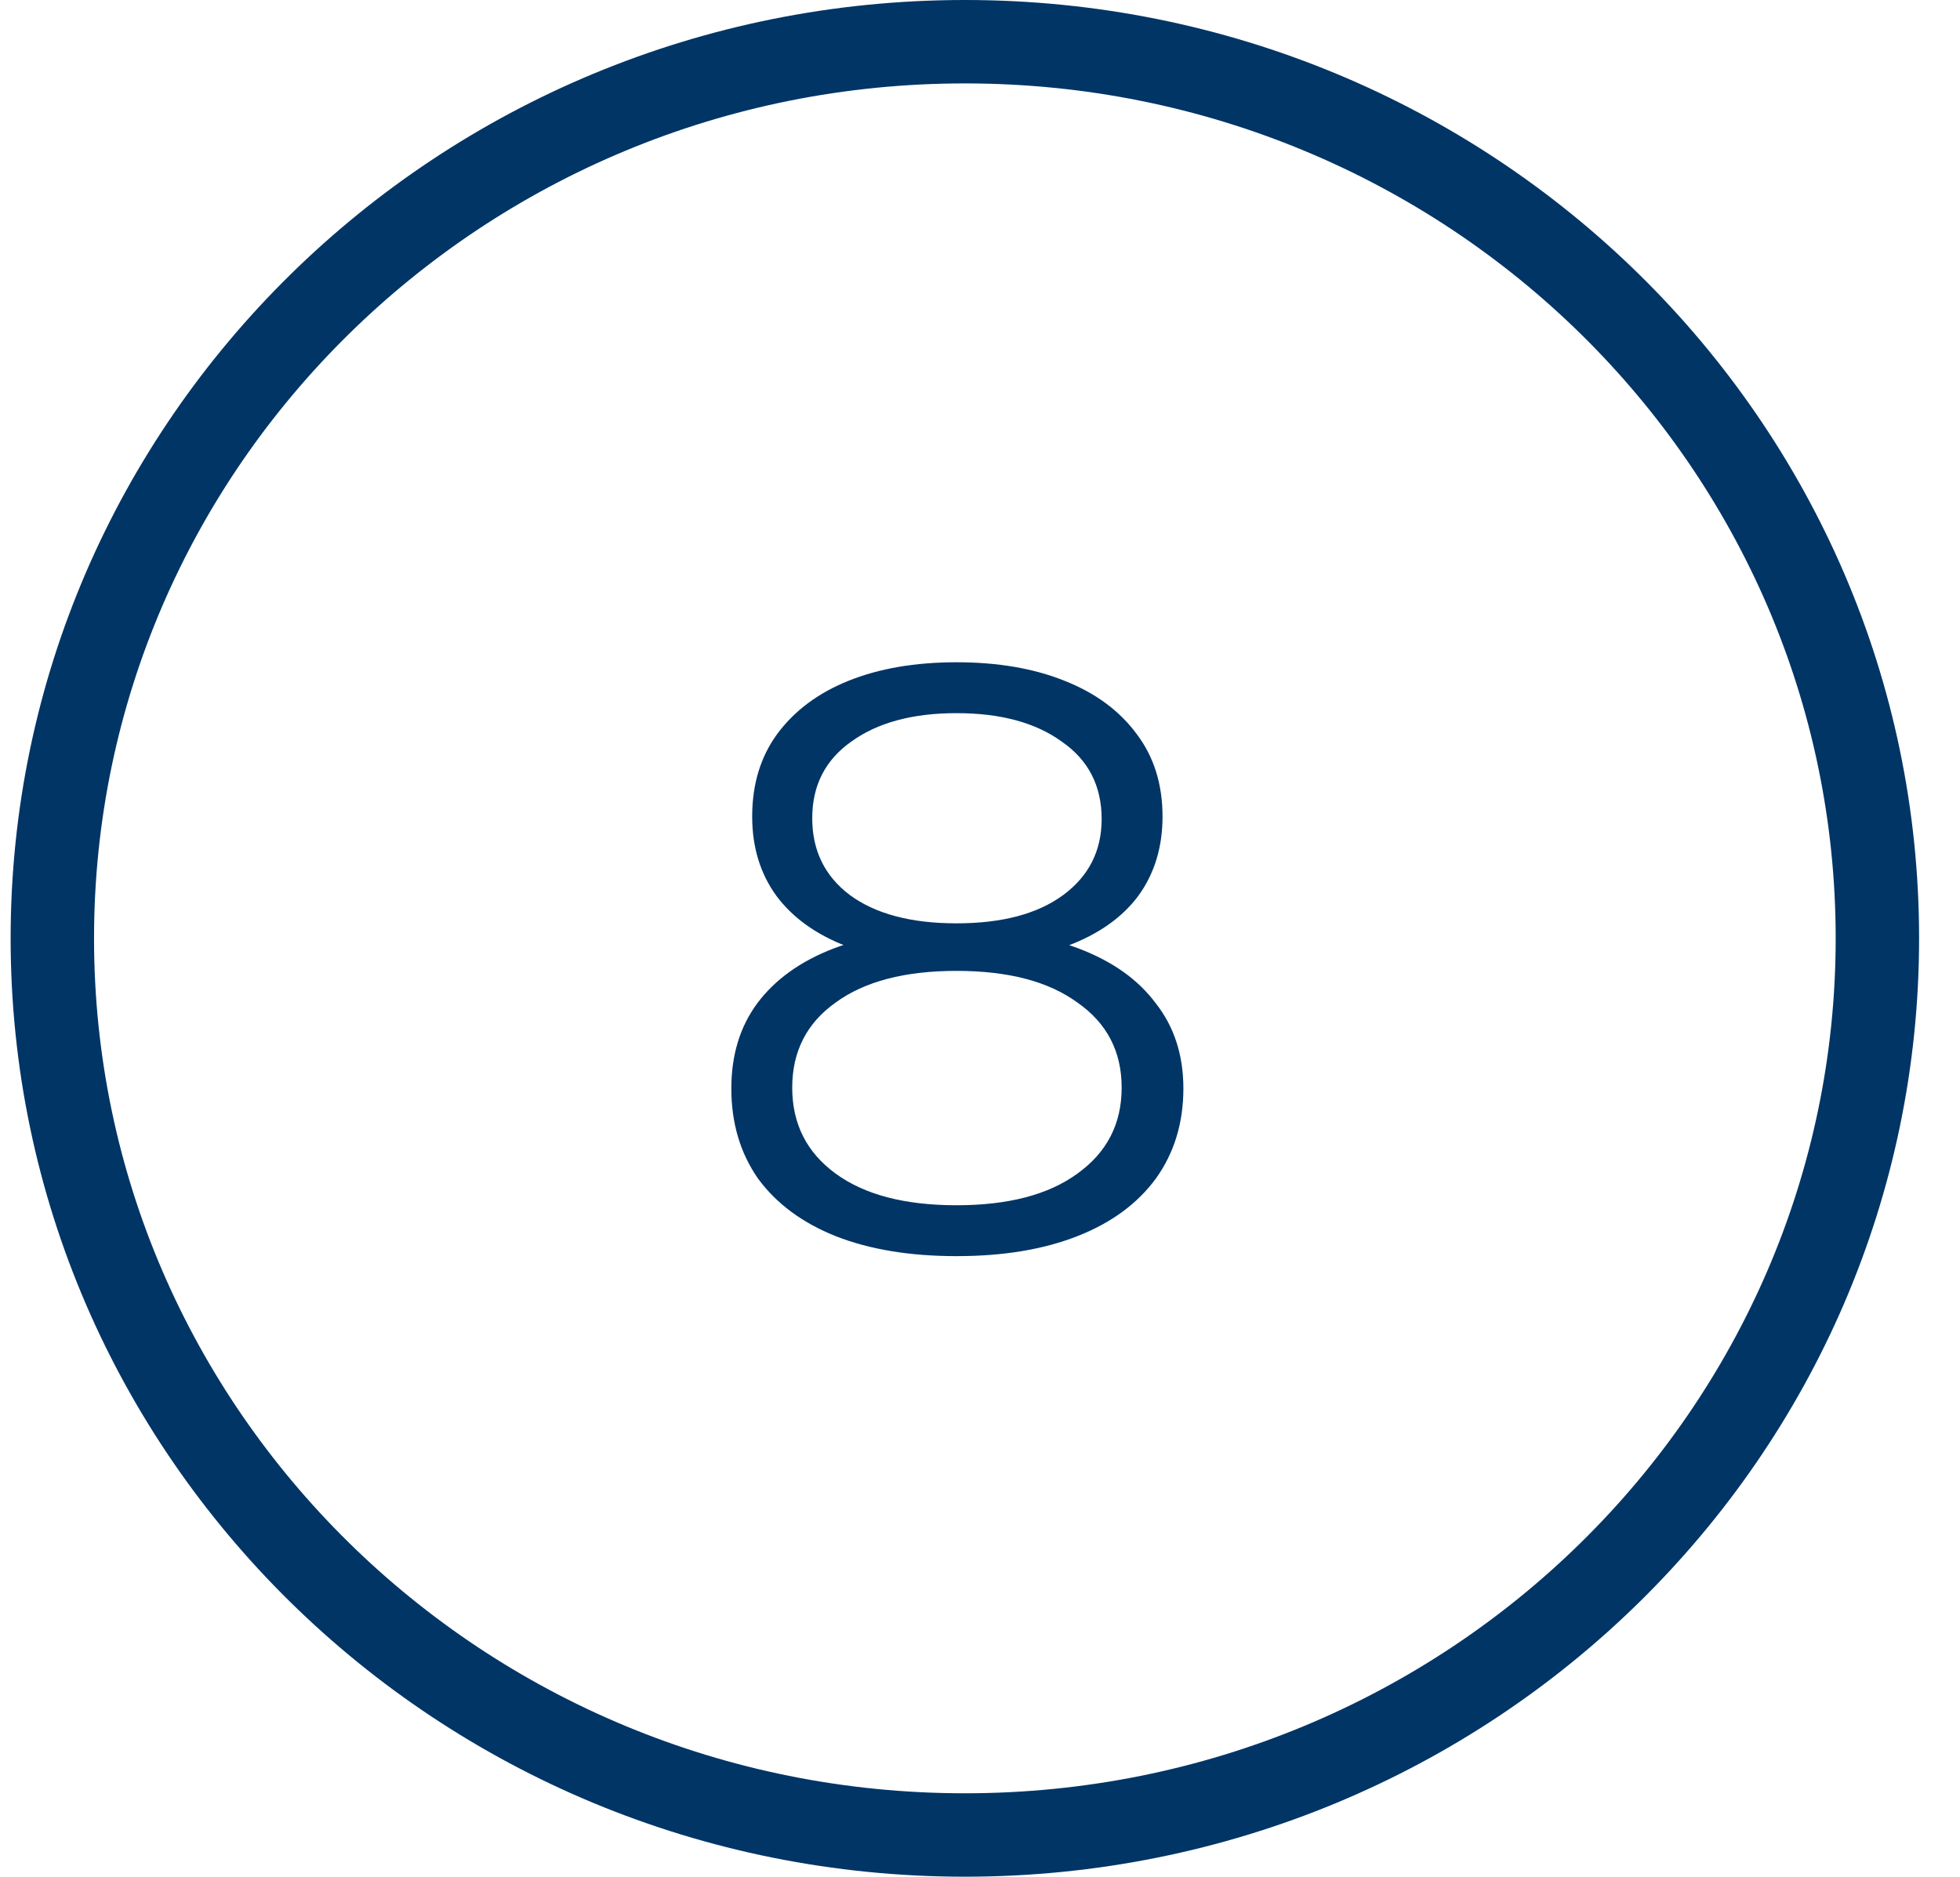
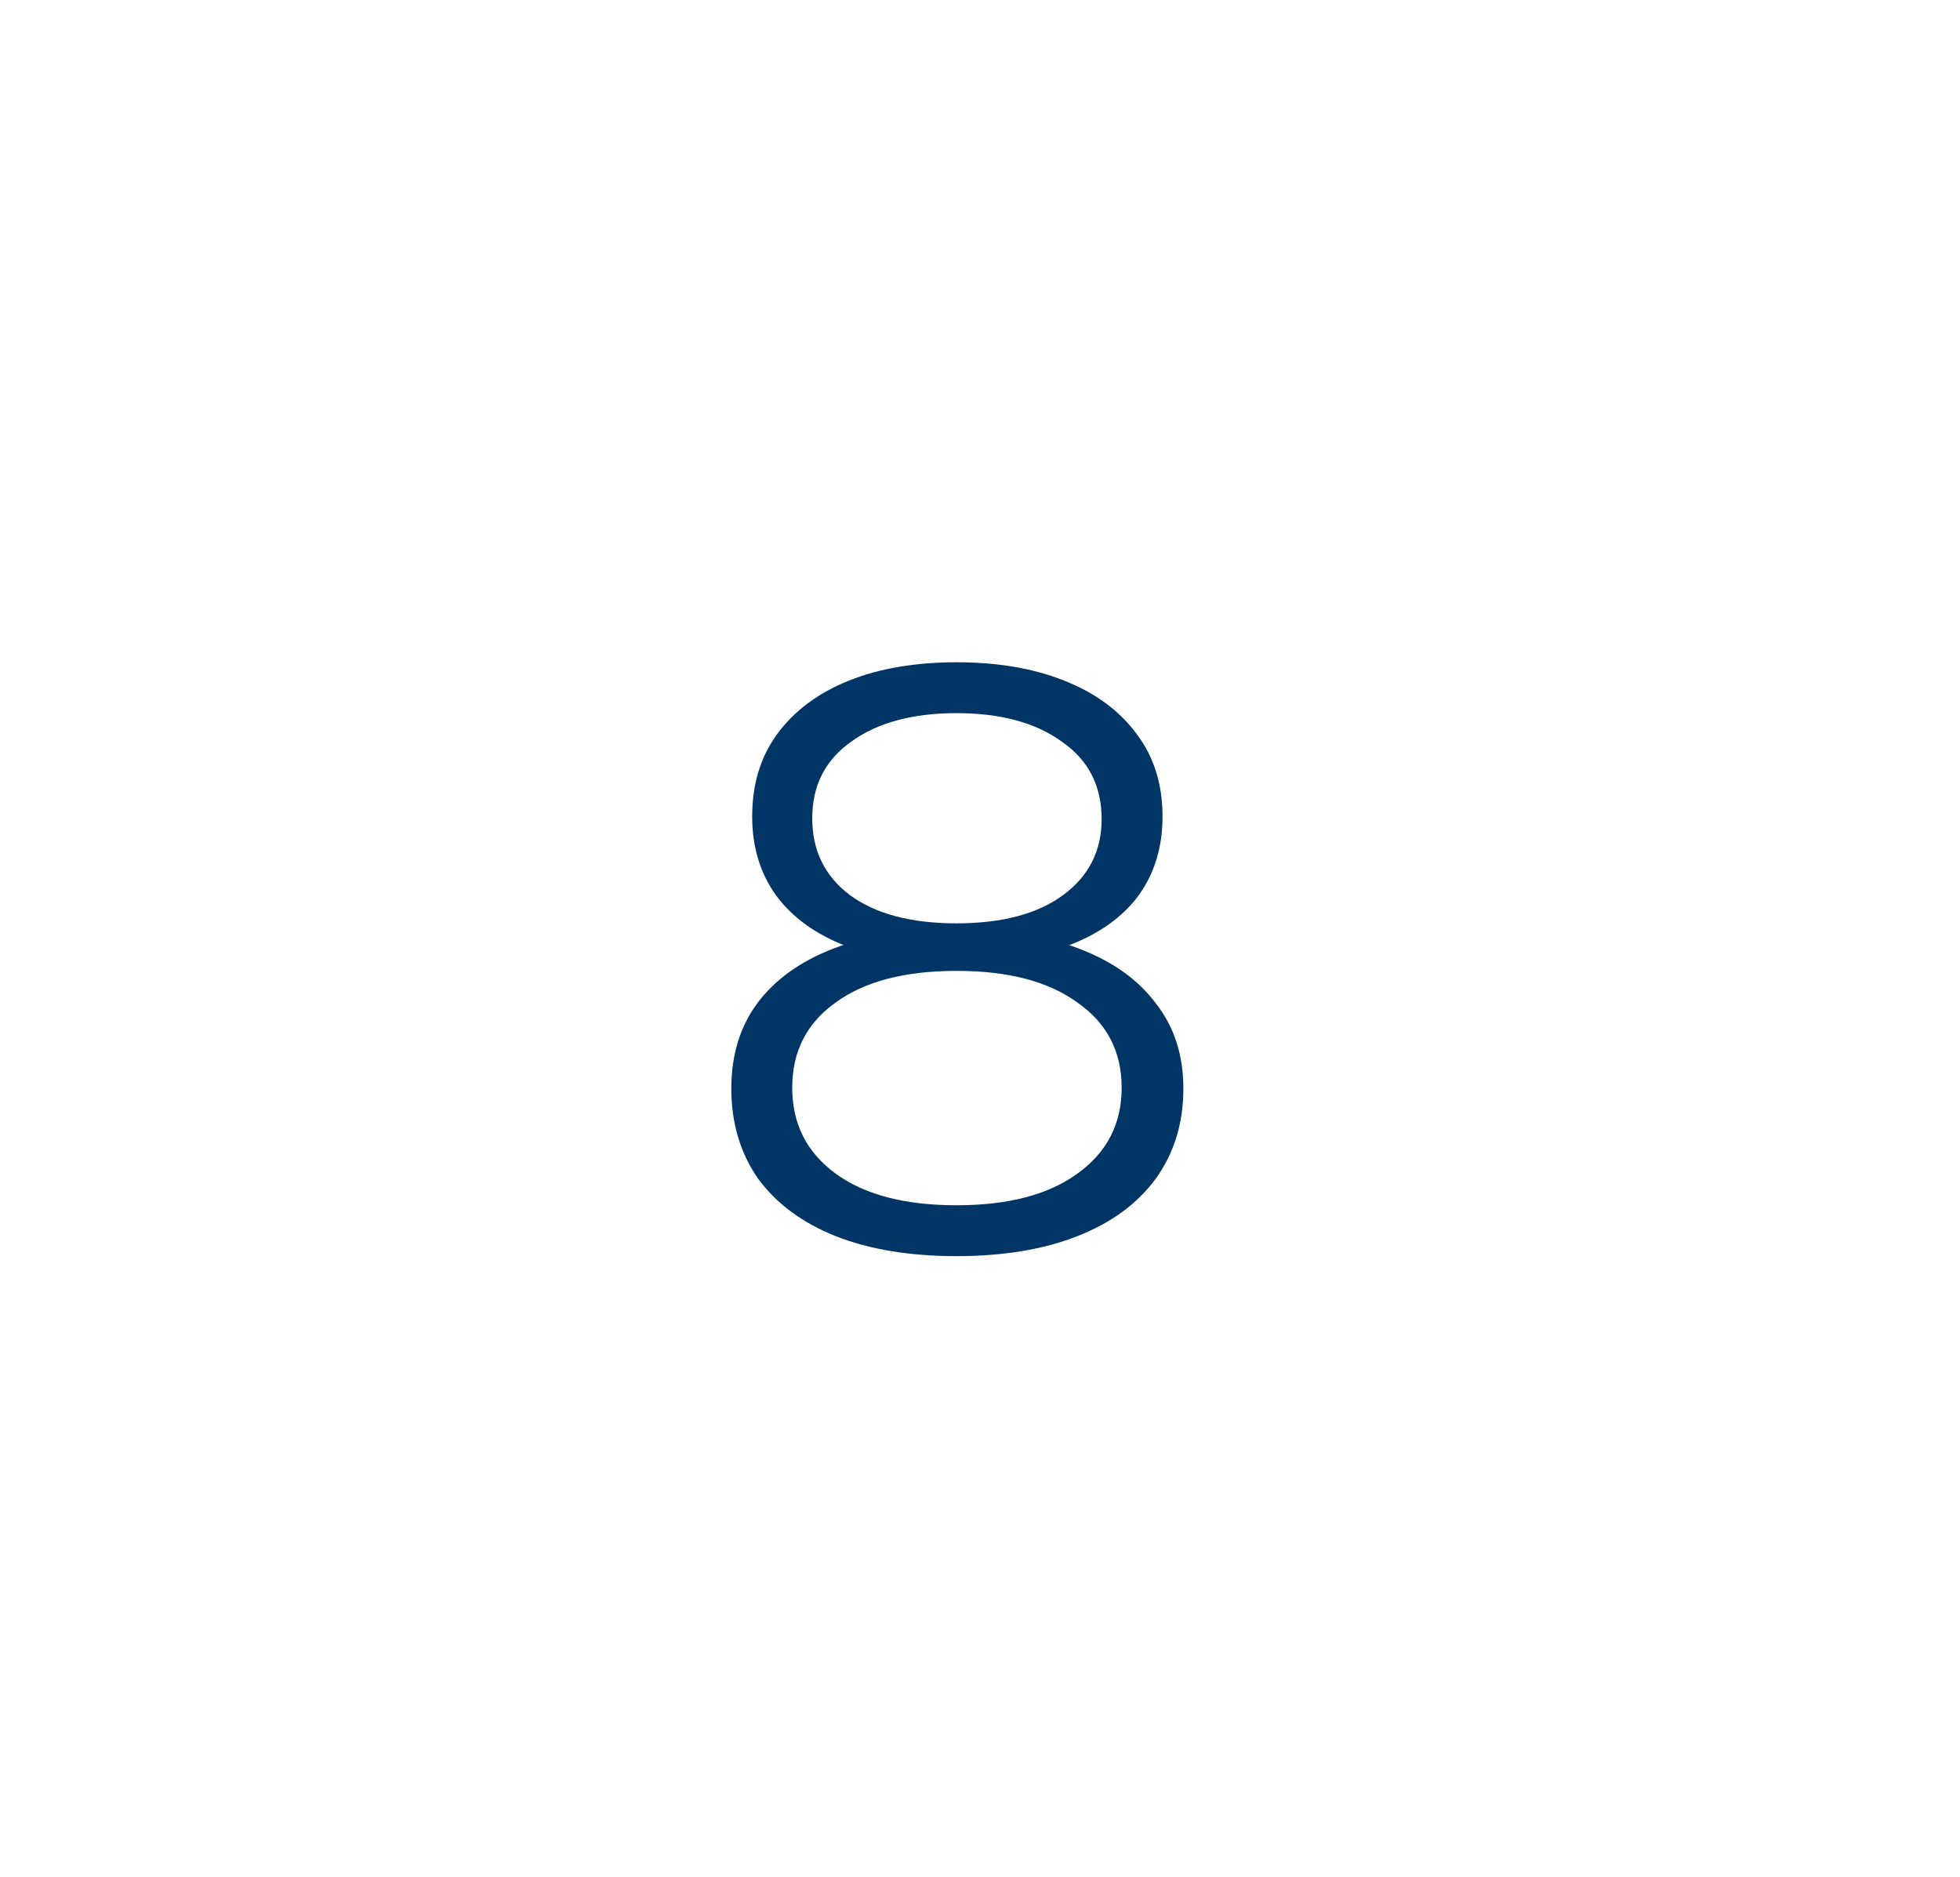
<svg xmlns="http://www.w3.org/2000/svg" width="47" height="45" viewBox="0 0 47 45" fill="none">
-   <path d="M45.019 22.5C45.019 34.358 35.238 44 23.137 44C11.036 44 1.255 34.358 1.255 22.5C1.255 10.642 11.036 1 23.137 1C35.238 1 45.019 10.642 45.019 22.5Z" stroke="#003566" stroke-width="2" />
  <path d="M22.937 30.12C21.817 30.12 20.851 29.96 20.037 29.64C19.237 29.32 18.617 28.86 18.177 28.26C17.75 27.647 17.537 26.927 17.537 26.1C17.537 25.3 17.744 24.62 18.157 24.06C18.584 23.487 19.197 23.047 19.997 22.74C20.811 22.433 21.791 22.28 22.937 22.28C24.07 22.28 25.044 22.433 25.857 22.74C26.671 23.047 27.291 23.487 27.717 24.06C28.157 24.62 28.377 25.3 28.377 26.1C28.377 26.927 28.157 27.647 27.717 28.26C27.277 28.86 26.651 29.32 25.837 29.64C25.024 29.96 24.057 30.12 22.937 30.12ZM22.937 28.9C24.177 28.9 25.144 28.647 25.837 28.14C26.544 27.633 26.897 26.947 26.897 26.08C26.897 25.213 26.544 24.533 25.837 24.04C25.144 23.533 24.177 23.28 22.937 23.28C21.697 23.28 20.73 23.533 20.037 24.04C19.344 24.533 18.997 25.213 18.997 26.08C18.997 26.947 19.344 27.633 20.037 28.14C20.73 28.647 21.697 28.9 22.937 28.9ZM22.937 23.1C21.897 23.1 21.011 22.96 20.277 22.68C19.557 22.4 19.004 22 18.617 21.48C18.23 20.947 18.037 20.313 18.037 19.58C18.037 18.807 18.237 18.147 18.637 17.6C19.05 17.04 19.624 16.613 20.357 16.32C21.09 16.027 21.951 15.88 22.937 15.88C23.924 15.88 24.784 16.027 25.517 16.32C26.264 16.613 26.844 17.04 27.257 17.6C27.671 18.147 27.877 18.807 27.877 19.58C27.877 20.313 27.684 20.947 27.297 21.48C26.91 22 26.344 22.4 25.597 22.68C24.864 22.96 23.977 23.1 22.937 23.1ZM22.937 22.14C24.03 22.14 24.884 21.913 25.497 21.46C26.11 21.007 26.417 20.4 26.417 19.64C26.417 18.84 26.097 18.22 25.457 17.78C24.831 17.327 23.991 17.1 22.937 17.1C21.884 17.1 21.044 17.327 20.417 17.78C19.791 18.22 19.477 18.833 19.477 19.62C19.477 20.393 19.777 21.007 20.377 21.46C20.991 21.913 21.844 22.14 22.937 22.14Z" fill="#003566" />
</svg>